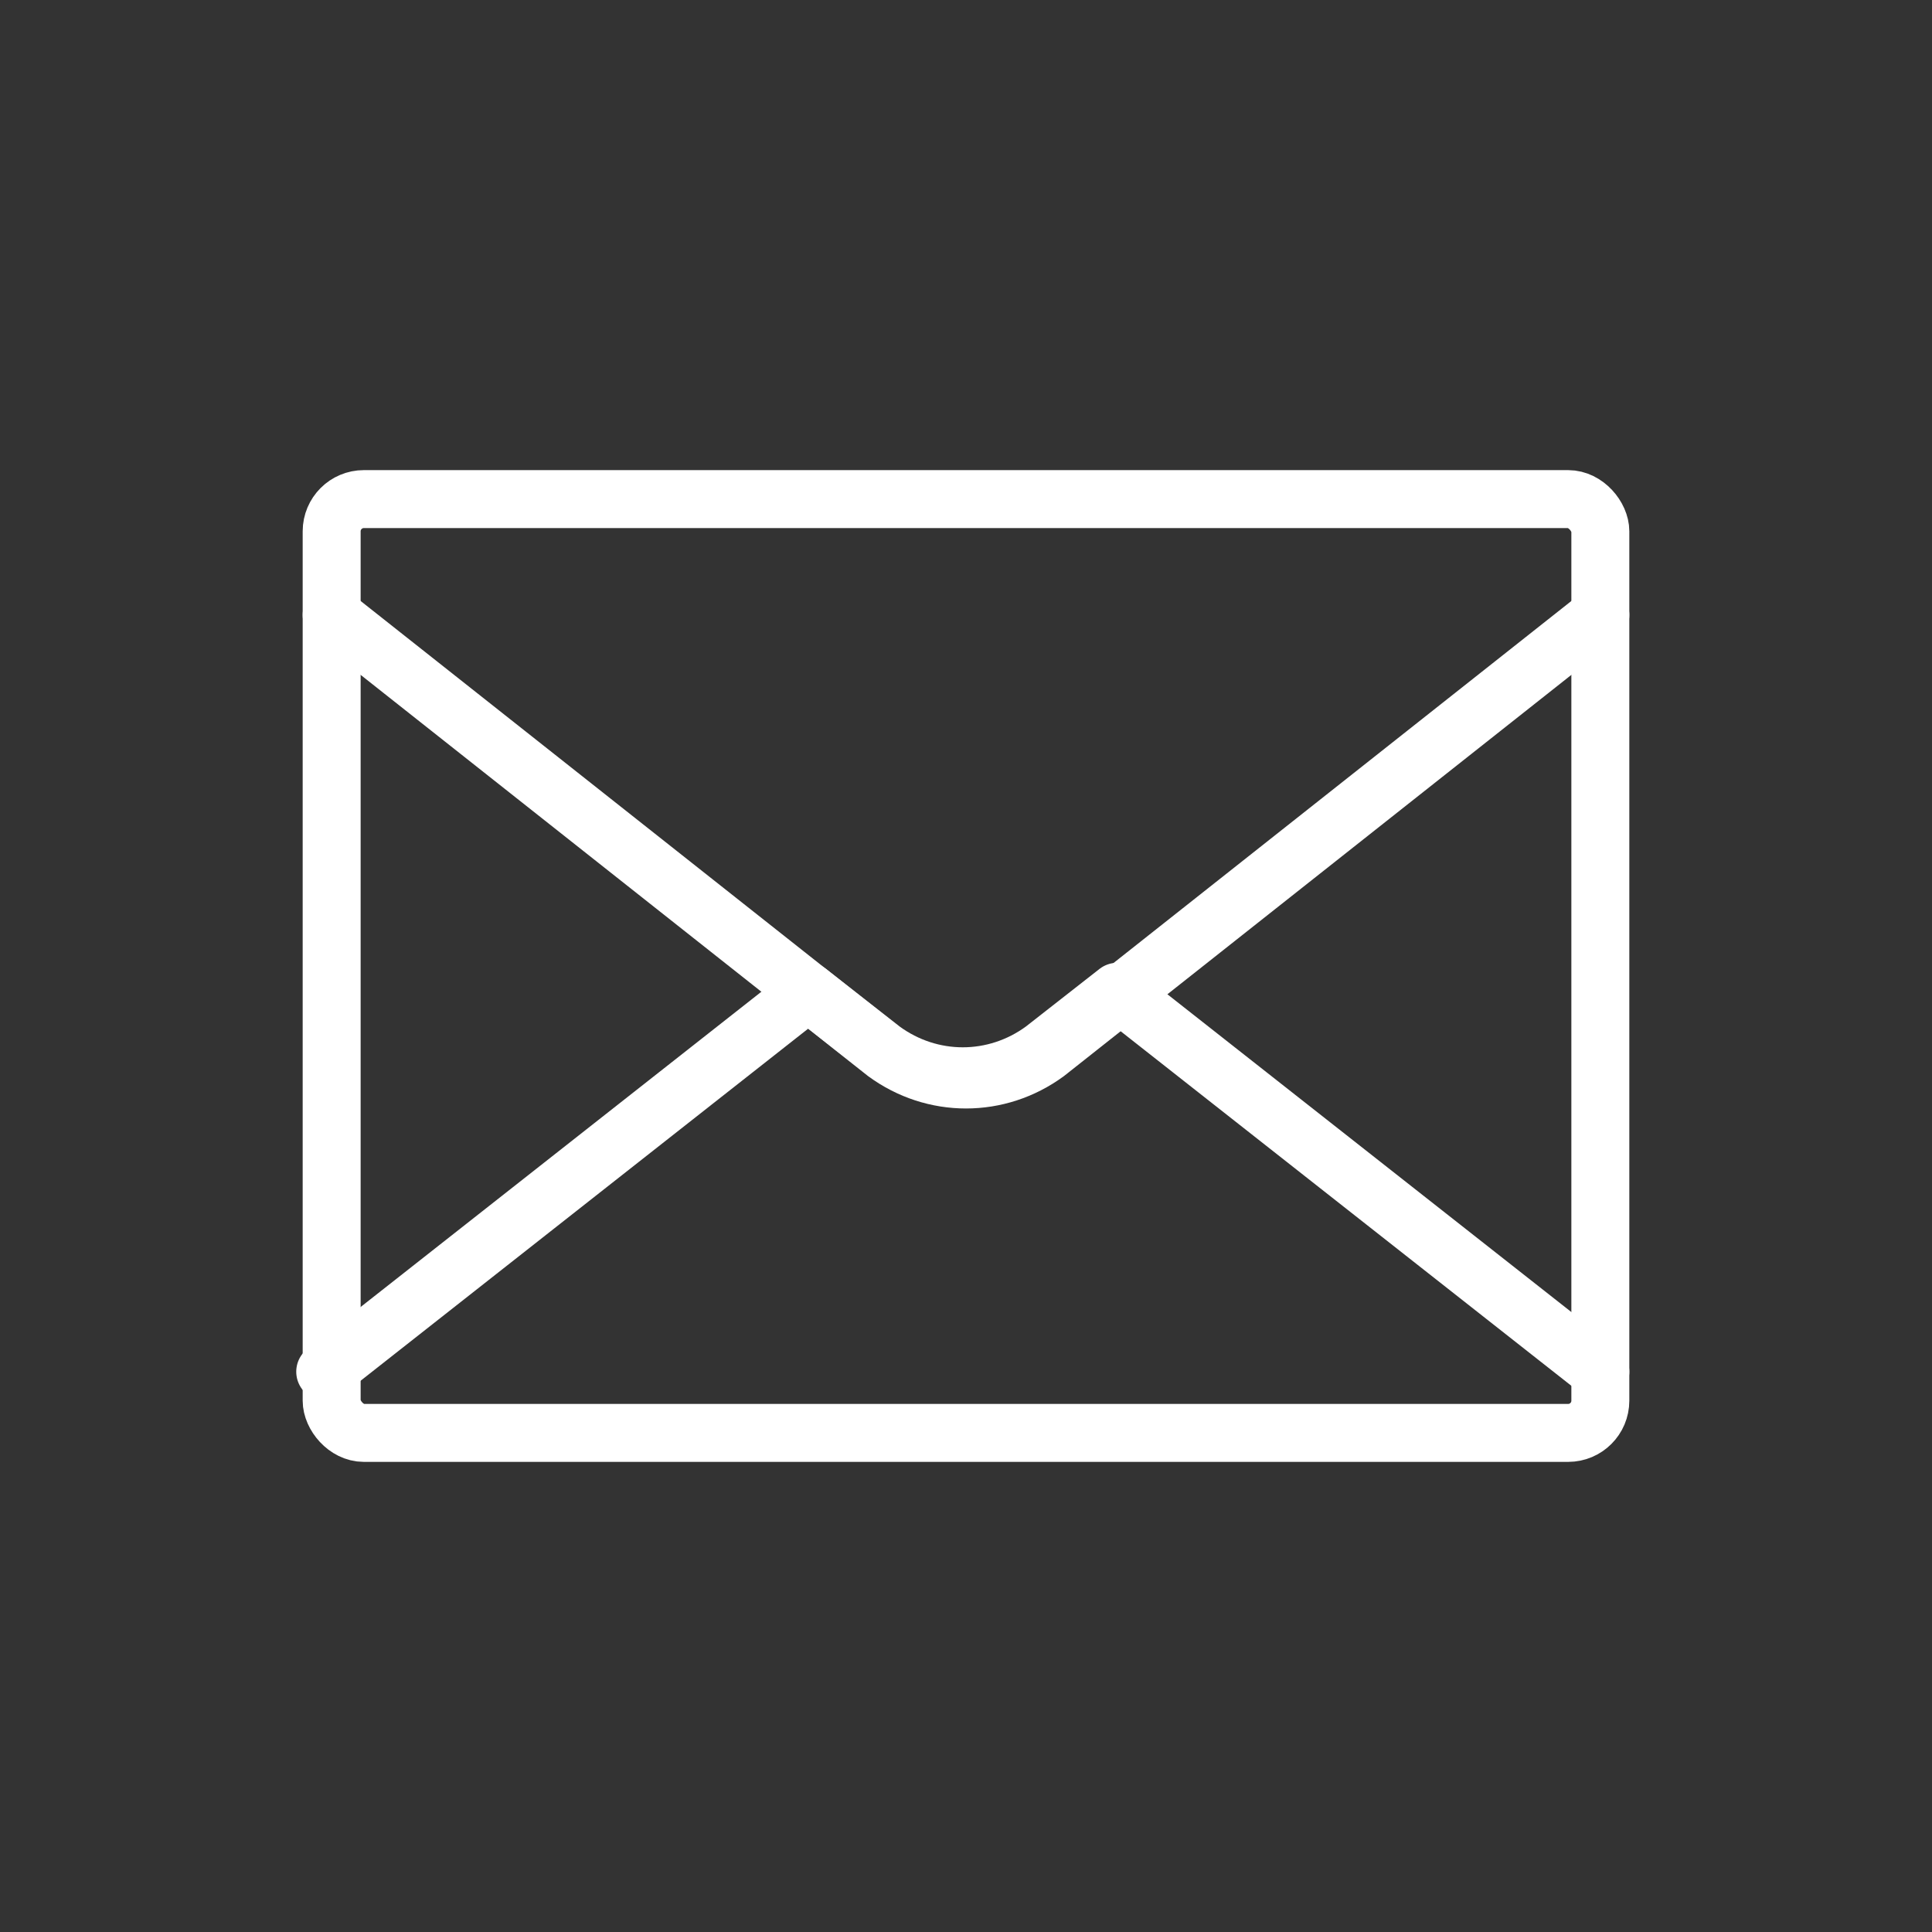
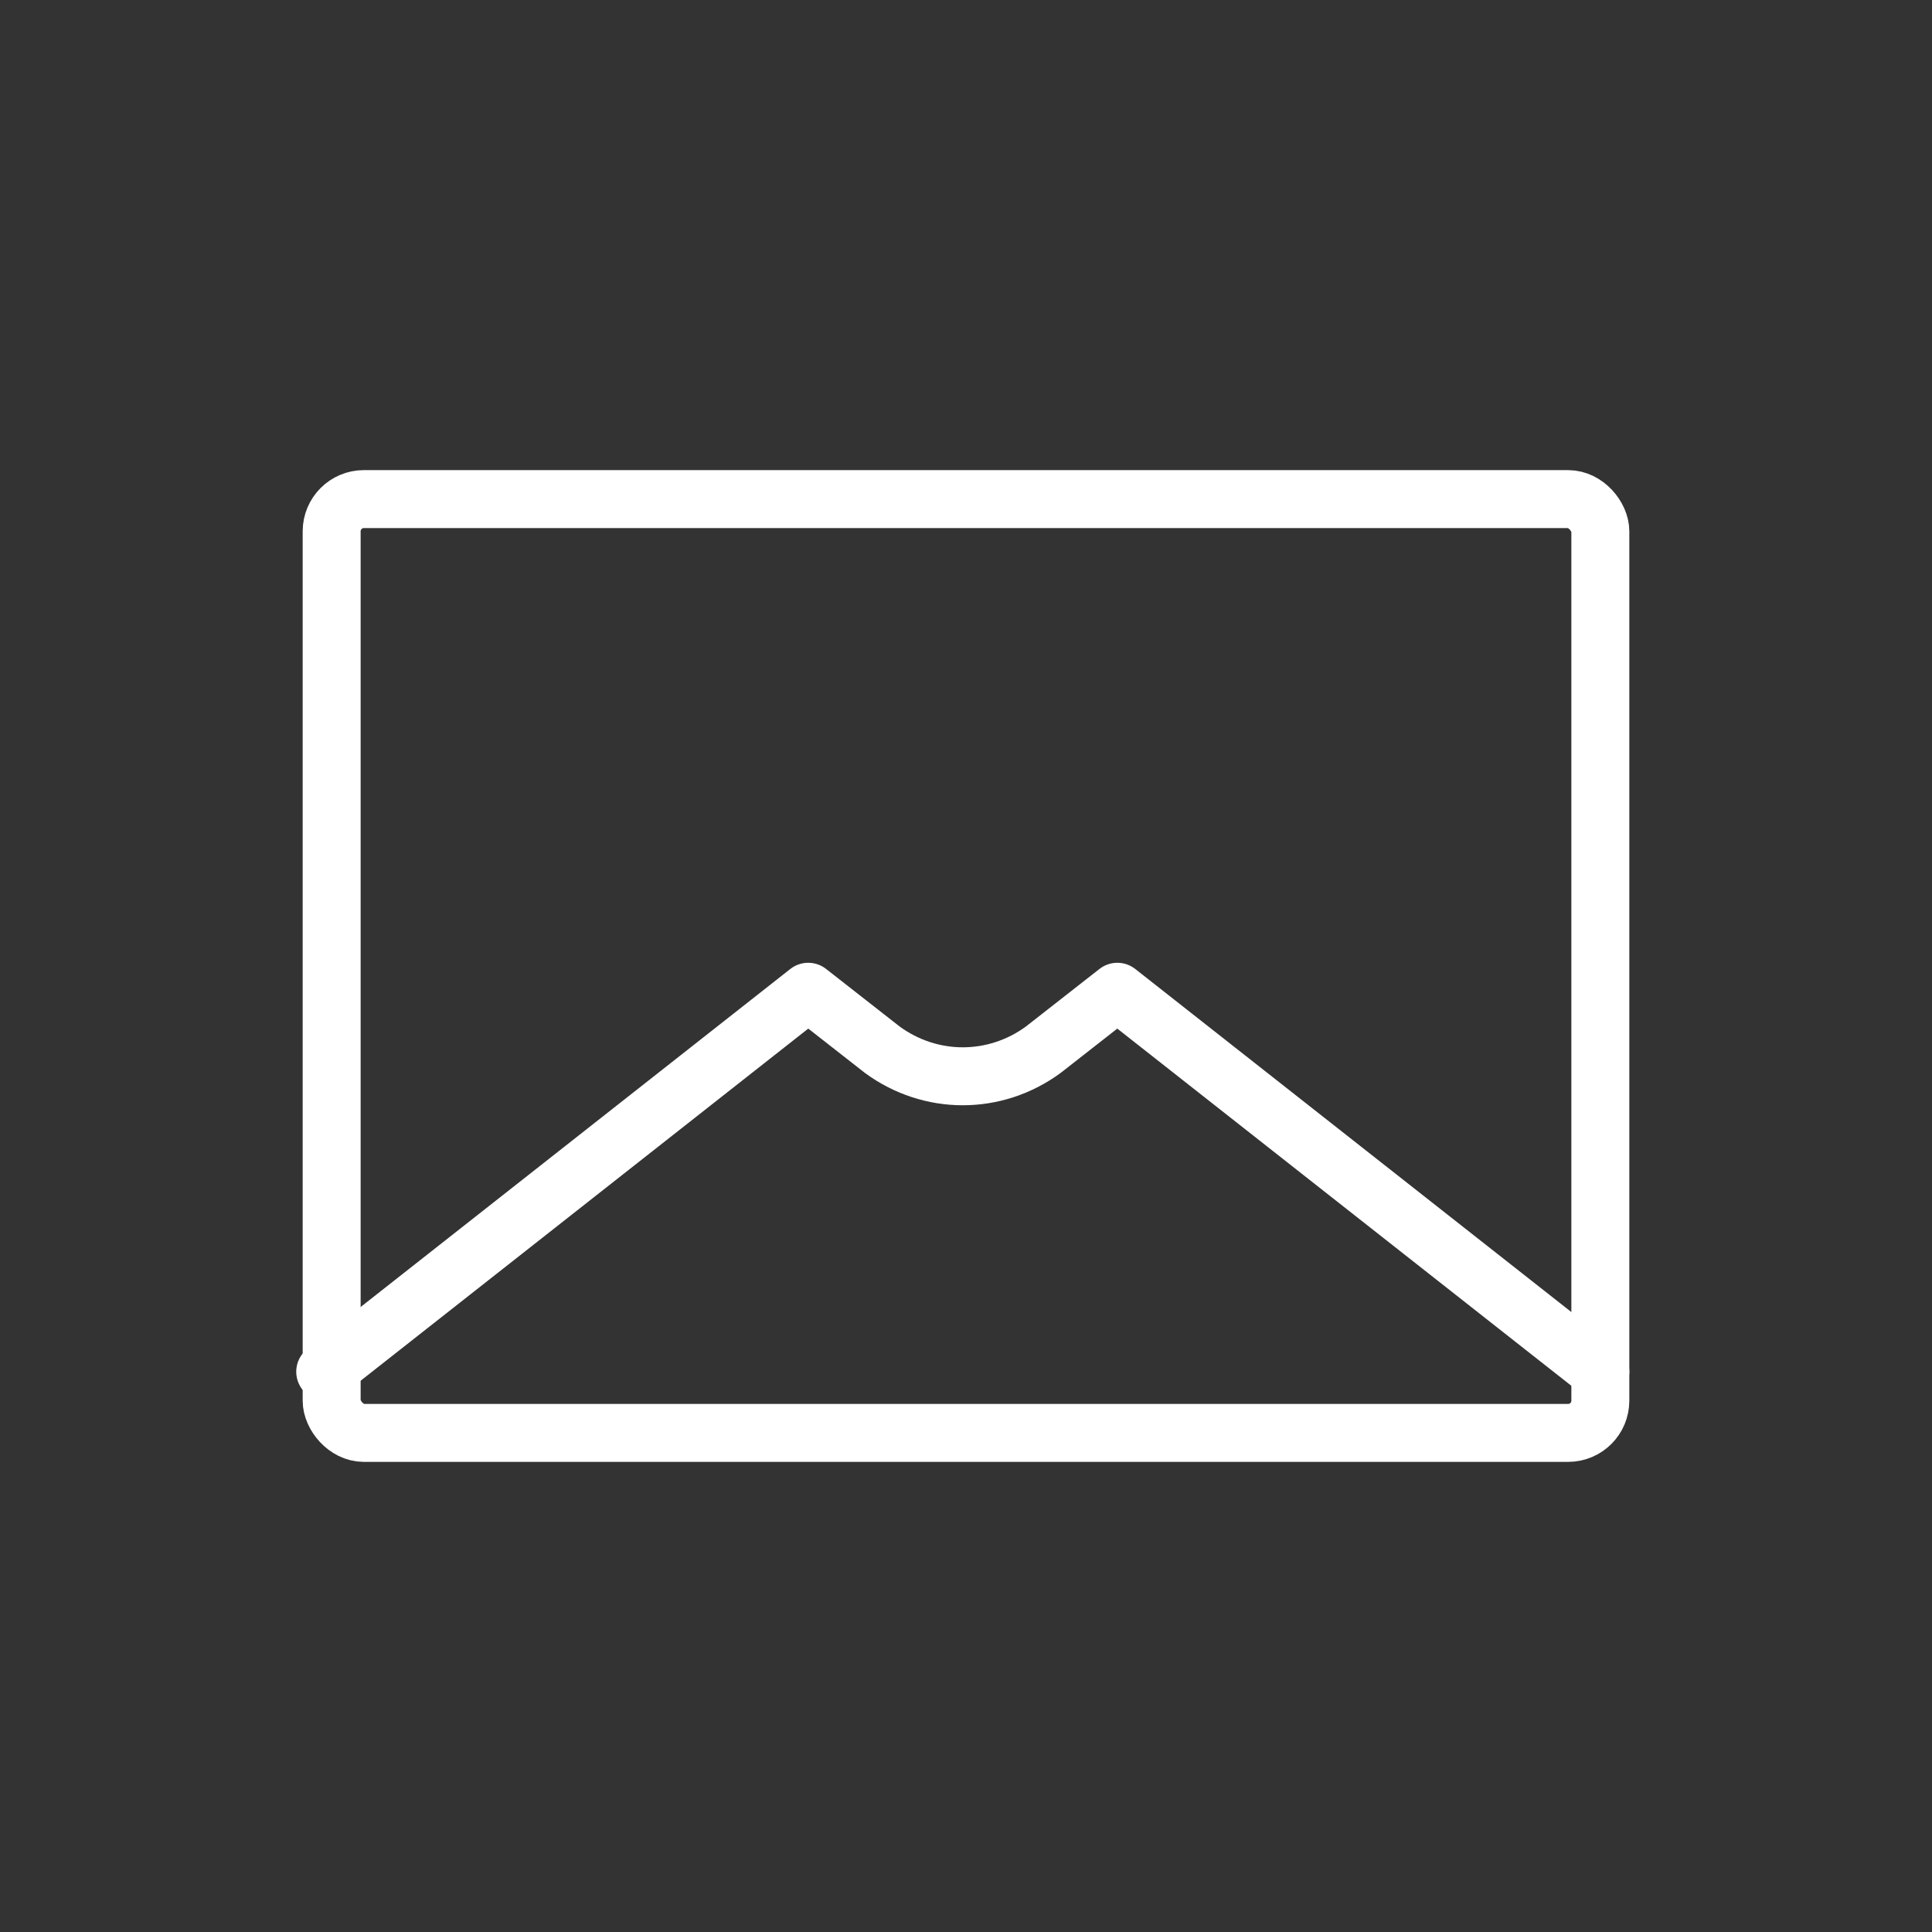
<svg xmlns="http://www.w3.org/2000/svg" id="_レイヤー_2" data-name=" レイヤー 2" version="1.1" viewBox="0 0 60 60">
  <rect x="0" y="0" width="60" height="60" fill="#333333" stroke="none" />
  <defs>
    <style>
      .cls-1 {
        fill: none;
        stroke: #fff;
        stroke-linecap: round;
        stroke-linejoin: round;
        stroke-width: 1.8px;
      }
    </style>
  </defs>
  <g id="_パーツ" data-name=" パーツ">
    <g>
      <rect class="cls-1" x="10.3" y="15.5" width="39.4" height="29" rx="1" ry="1" />
-       <path class="cls-1" d="M10.3,19.1l17.2,13.6c1.5,1.1,3.5,1.1,5,0l17.2-13.6" />
      <path class="cls-1" d="M49.7,42.6l-15-11.8-2.3,1.8c-1.5,1.1-3.5,1.1-5,0l-2.3-1.8-15,11.8" />
    </g>
  </g>
</svg>